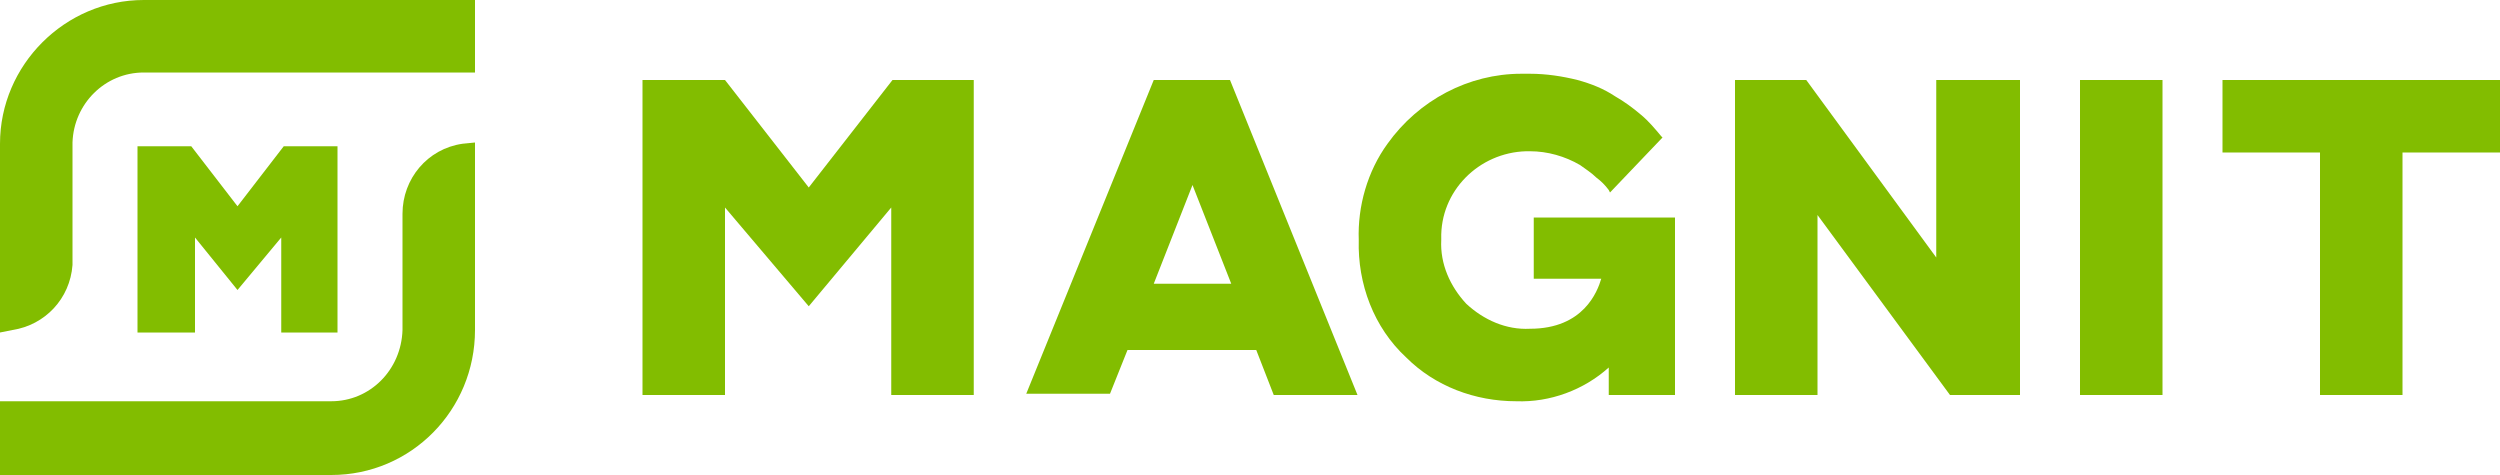
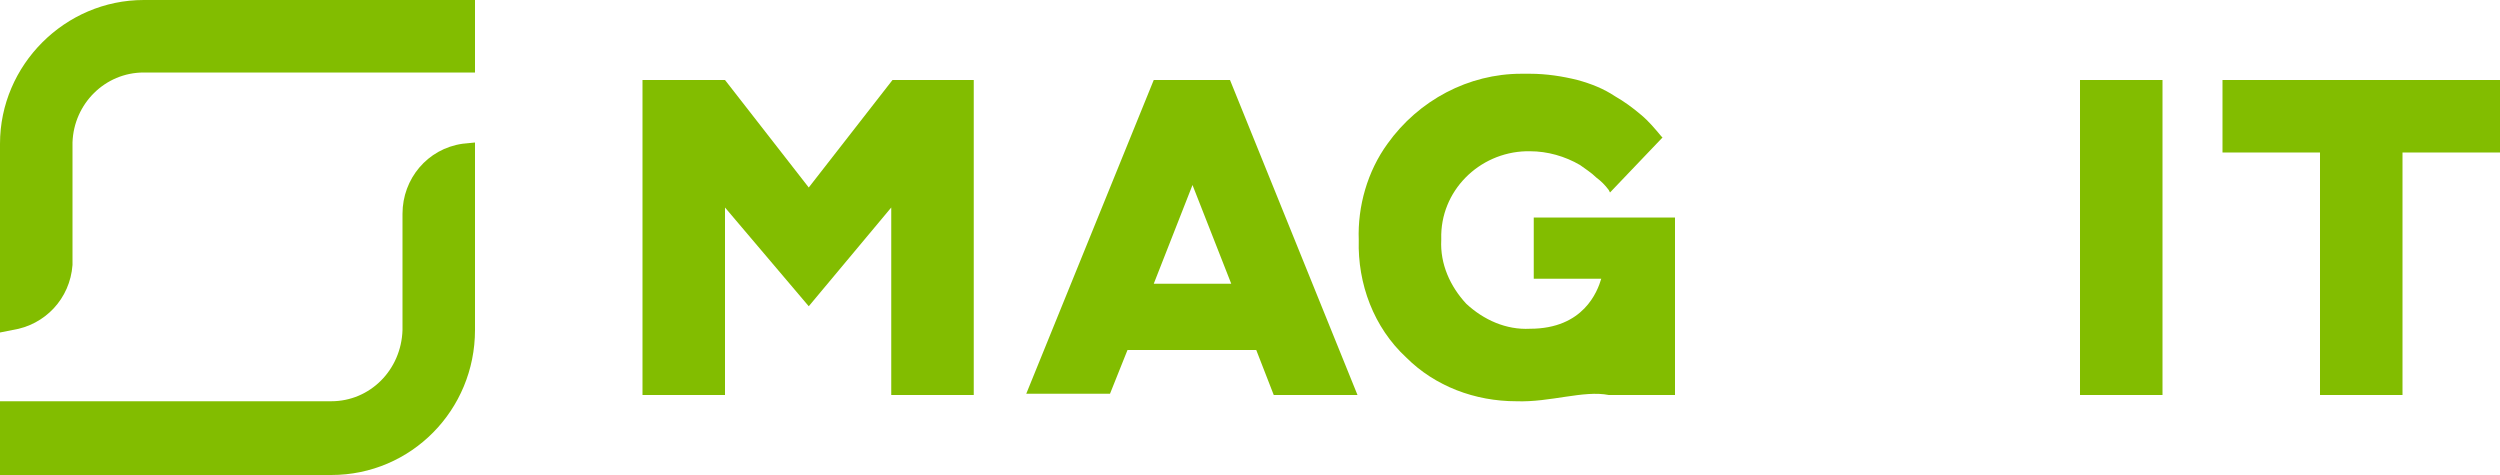
<svg xmlns="http://www.w3.org/2000/svg" version="1.1" id="Layer_1" x="0px" y="0px" viewBox="0 0 200 38" style="enable-background:new 0 0 200 38;" xml:space="preserve">
  <style type="text/css">
	.st0{fill:#82BD00;}
</style>
  <polygon class="st0" points="185.6,31.6 185.6,12.2 177.8,12.2 177.8,6.4 200,6.4 200,12.2 192.2,12.2 192.2,31.6 " />
-   <polygon class="st0" points="145.4,31.6 145.4,17.2 156,31.6 161.6,31.6 161.6,6.4 154.9,6.4 154.9,20.6 144.5,6.4 138.8,6.4   138.8,31.6 " />
  <polygon class="st0" points="71.3,31.6 71.3,16.6 64.7,24.5 58,16.6 58,31.6 51.4,31.6 51.4,6.4 58,6.4 64.7,15 71.4,6.4 77.9,6.4   77.9,31.6 " />
  <path class="st0" d="M101.9,31.6l-1.4-3.6H90.2l-1.4,3.5h-6.7L92.3,6.4h6.1l10.2,25.2H101.9z M92.3,22.7h6.2l-3.1-7.9L92.3,22.7z" />
-   <path class="st0" d="M121.3,32.1c-3.3,0-6.5-1.2-8.8-3.5c-2.6-2.4-3.9-5.9-3.8-9.4c-0.1-2.7,0.7-5.5,2.3-7.7  c2.5-3.5,6.5-5.6,10.7-5.6h0.7c1.3,0,2.6,0.2,3.8,0.5c1.1,0.3,2.1,0.7,3,1.3c0.7,0.4,1.4,0.9,2.1,1.5c0.6,0.5,1.1,1.1,1.6,1.7  l0.1,0.1l-4.2,4.4l-0.1-0.2c-0.3-0.4-0.6-0.7-1-1c-0.4-0.4-0.9-0.7-1.3-1c-1.2-0.7-2.6-1.1-4-1.1h-0.3c-3.8,0.1-6.9,3.2-6.8,7  c0,0,0,0,0,0.1c-0.1,1.9,0.7,3.7,2,5.1c1.4,1.3,3.2,2.1,5.1,2c4.3,0,5.4-3,5.7-4h-5.4v-4.9H134v14.2h-5.3v-2.2  C126.7,31.2,124,32.2,121.3,32.1" />
+   <path class="st0" d="M121.3,32.1c-3.3,0-6.5-1.2-8.8-3.5c-2.6-2.4-3.9-5.9-3.8-9.4c-0.1-2.7,0.7-5.5,2.3-7.7  c2.5-3.5,6.5-5.6,10.7-5.6h0.7c1.3,0,2.6,0.2,3.8,0.5c1.1,0.3,2.1,0.7,3,1.3c0.7,0.4,1.4,0.9,2.1,1.5c0.6,0.5,1.1,1.1,1.6,1.7  l0.1,0.1l-4.2,4.4l-0.1-0.2c-0.3-0.4-0.6-0.7-1-1c-0.4-0.4-0.9-0.7-1.3-1c-1.2-0.7-2.6-1.1-4-1.1h-0.3c-3.8,0.1-6.9,3.2-6.8,7  c0,0,0,0,0,0.1c-0.1,1.9,0.7,3.7,2,5.1c1.4,1.3,3.2,2.1,5.1,2c4.3,0,5.4-3,5.7-4h-5.4v-4.9H134v14.2h-5.3C126.7,31.2,124,32.2,121.3,32.1" />
  <rect x="166.4" y="6.4" class="st0" width="6.6" height="25.2" />
  <path class="st0" d="M0,11.5C0,5.2,5.2,0,11.5,0H38v5.8H11.5c-3.1,0-5.6,2.5-5.7,5.6v9.8C5.6,23.9,3.6,26,1,26.4l-1,0.2V11.5z" />
  <path class="st0" d="M0,38v-5.9h26.5c3.1,0,5.6-2.5,5.7-5.7v-9.3c0-2.8,2-5.2,4.8-5.6l1-0.1v15C38,32.8,32.9,38,26.5,38H0z" />
-   <polygon class="st0" points="22.5,26.6 22.5,19 19,23.2 15.6,19 15.6,26.6 11,26.6 11,11.7 15.3,11.7 19,16.5 22.7,11.7 27,11.7   27,26.6 " />
</svg>